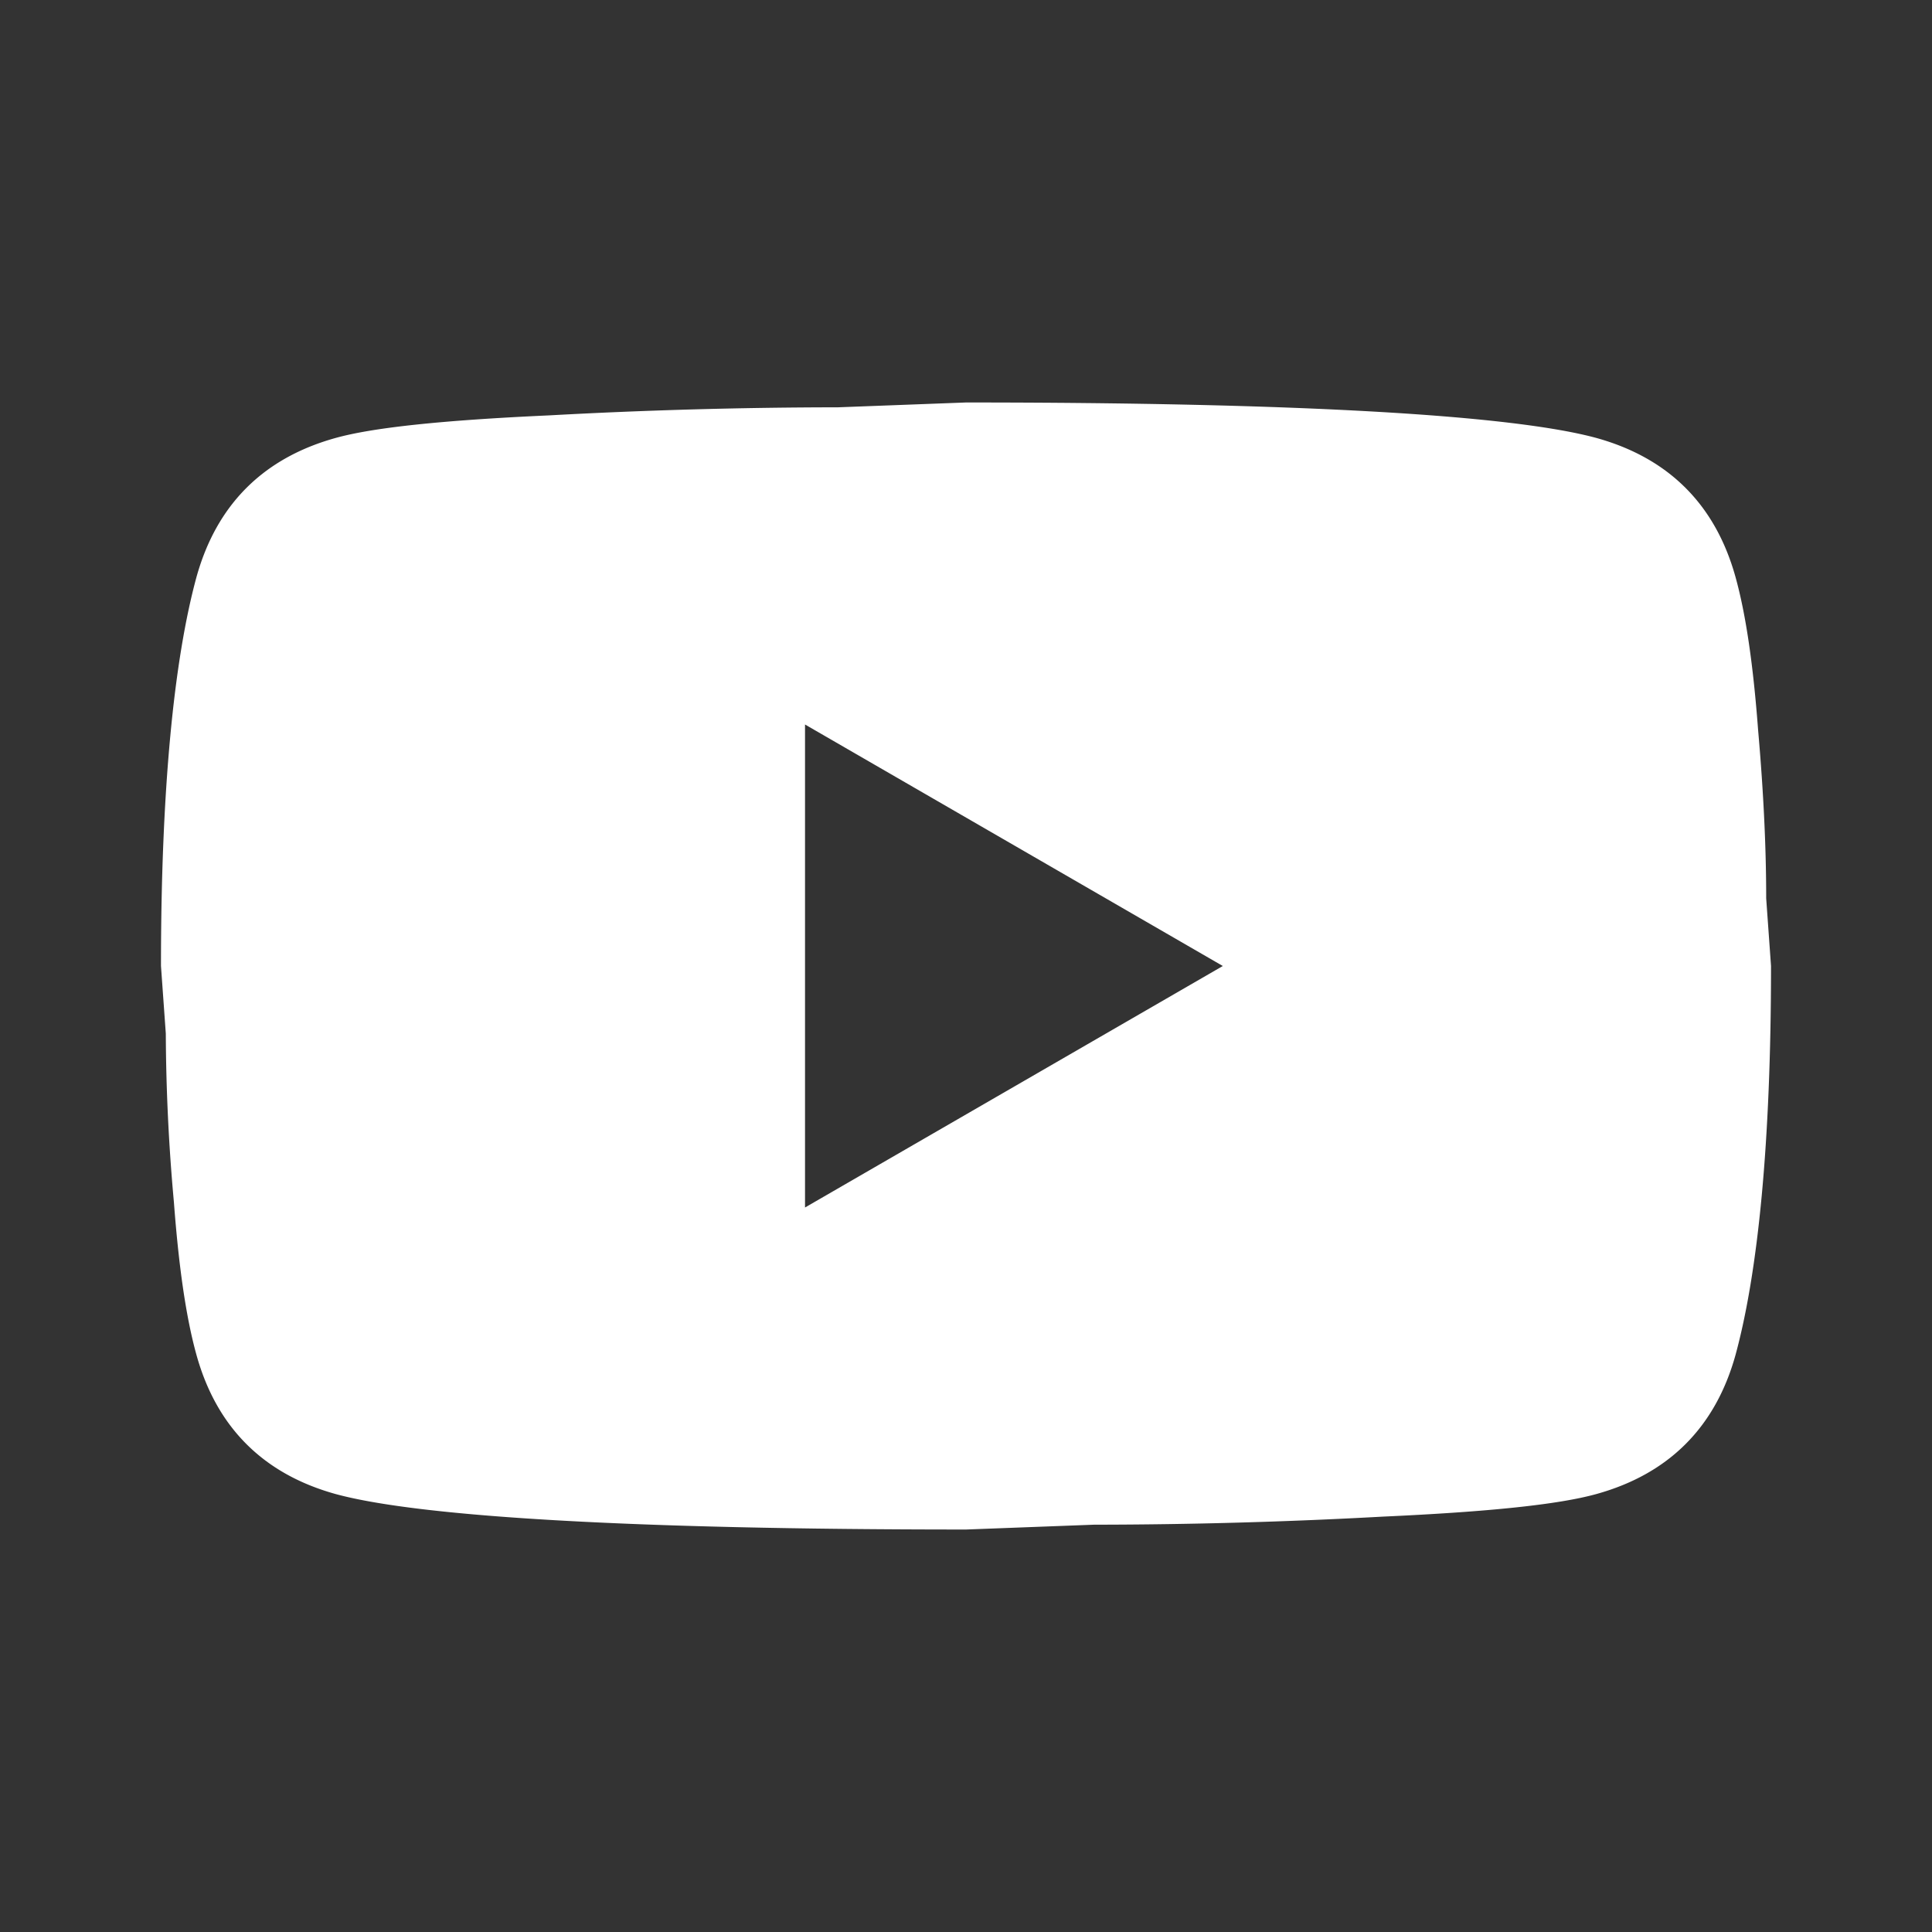
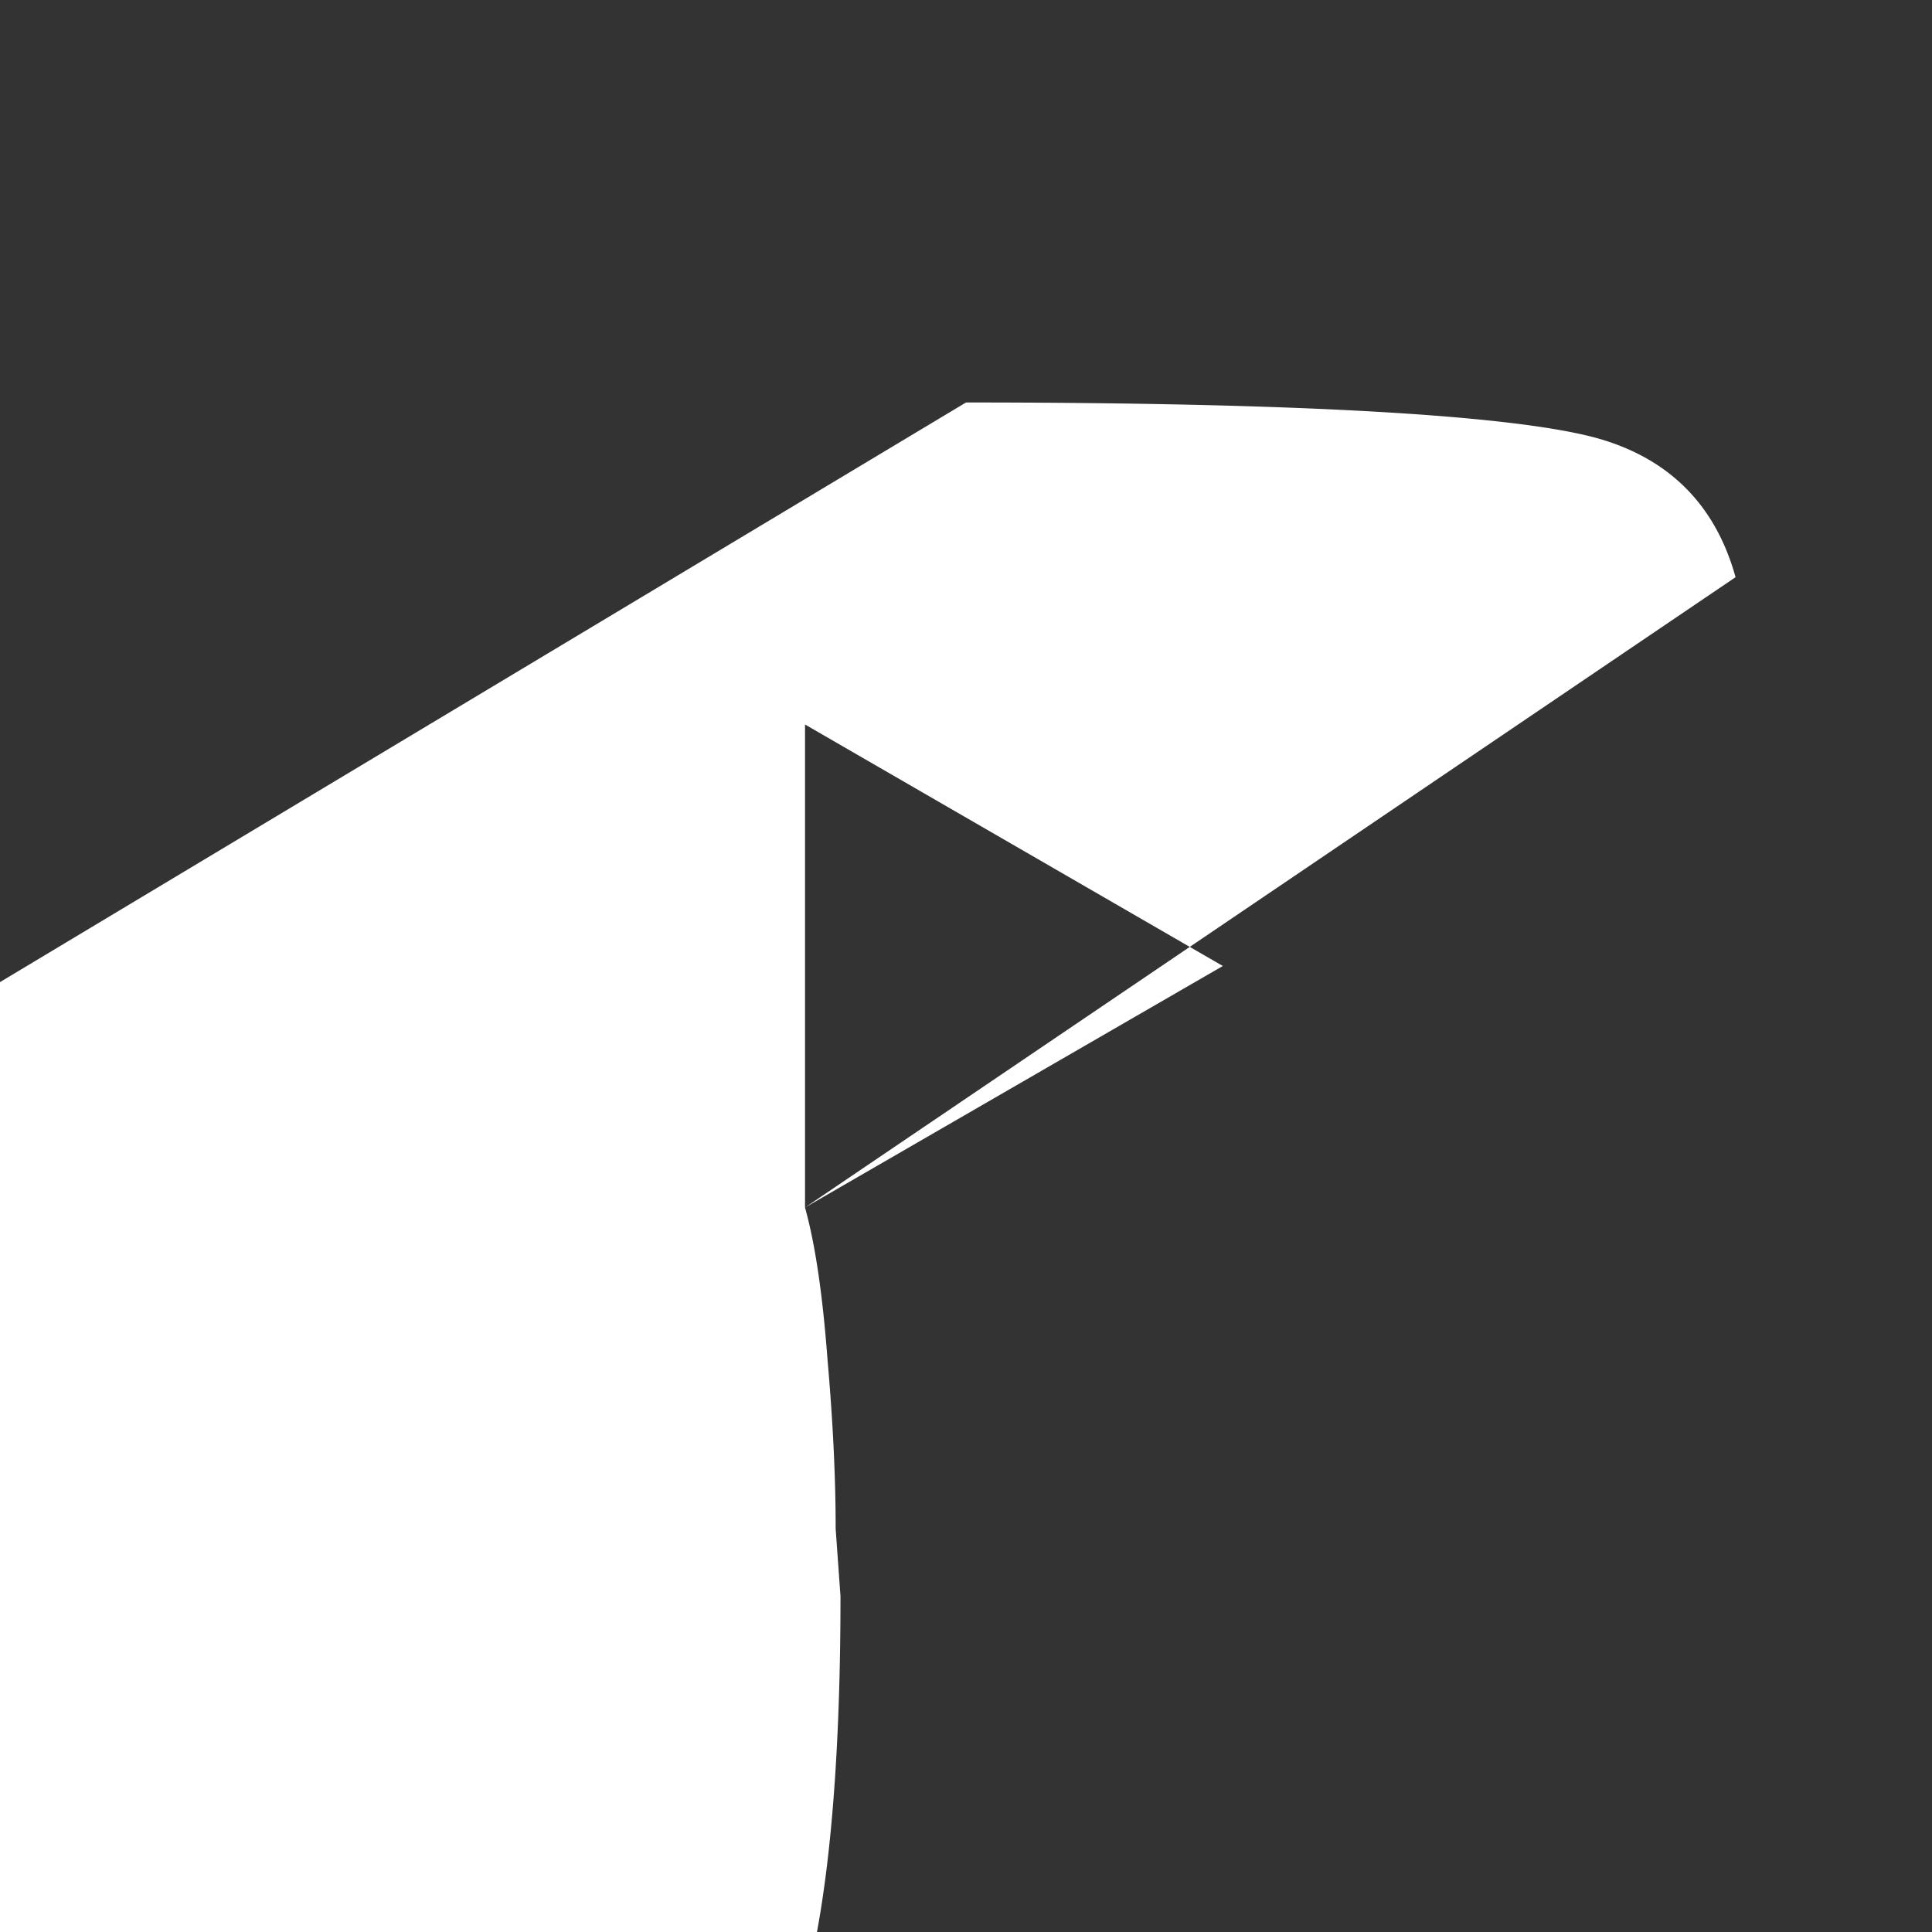
<svg xmlns="http://www.w3.org/2000/svg" width="28" height="28" viewBox="0 0 28 28" fill="none">
  <rect x="0" y="0" width="28" height="28" fill="#333333" stroke="none" />
-   <path d="M11.667 17.5l6.055-3.5-6.055-3.5v7zm13.486-9.135c.152.548.257 1.283.327 2.217.082.933.117 1.738.117 2.438l.07.98c0 2.555-.187 4.433-.514 5.635-.291 1.05-.968 1.727-2.018 2.018-.548.152-1.552.257-3.092.327a77.727 77.727 0 0 1-4.188.117l-1.855.07c-4.888 0-7.933-.187-9.135-.514-1.05-.291-1.727-.968-2.018-2.018-.152-.548-.257-1.283-.327-2.217a28.072 28.072 0 0 1-.117-2.438l-.07-.98c0-2.555.187-4.433.514-5.635.291-1.05.968-1.727 2.018-2.018.548-.152 1.552-.257 3.092-.327a77.754 77.754 0 0 1 4.188-.117L14 5.833c4.888 0 7.933.187 9.135.514 1.05.291 1.727.968 2.018 2.018z" fill="#fff" />
+   <path d="M11.667 17.5l6.055-3.5-6.055-3.5v7zc.152.548.257 1.283.327 2.217.082.933.117 1.738.117 2.438l.07.98c0 2.555-.187 4.433-.514 5.635-.291 1.05-.968 1.727-2.018 2.018-.548.152-1.552.257-3.092.327a77.727 77.727 0 0 1-4.188.117l-1.855.07c-4.888 0-7.933-.187-9.135-.514-1.05-.291-1.727-.968-2.018-2.018-.152-.548-.257-1.283-.327-2.217a28.072 28.072 0 0 1-.117-2.438l-.07-.98c0-2.555.187-4.433.514-5.635.291-1.05.968-1.727 2.018-2.018.548-.152 1.552-.257 3.092-.327a77.754 77.754 0 0 1 4.188-.117L14 5.833c4.888 0 7.933.187 9.135.514 1.05.291 1.727.968 2.018 2.018z" fill="#fff" />
</svg>